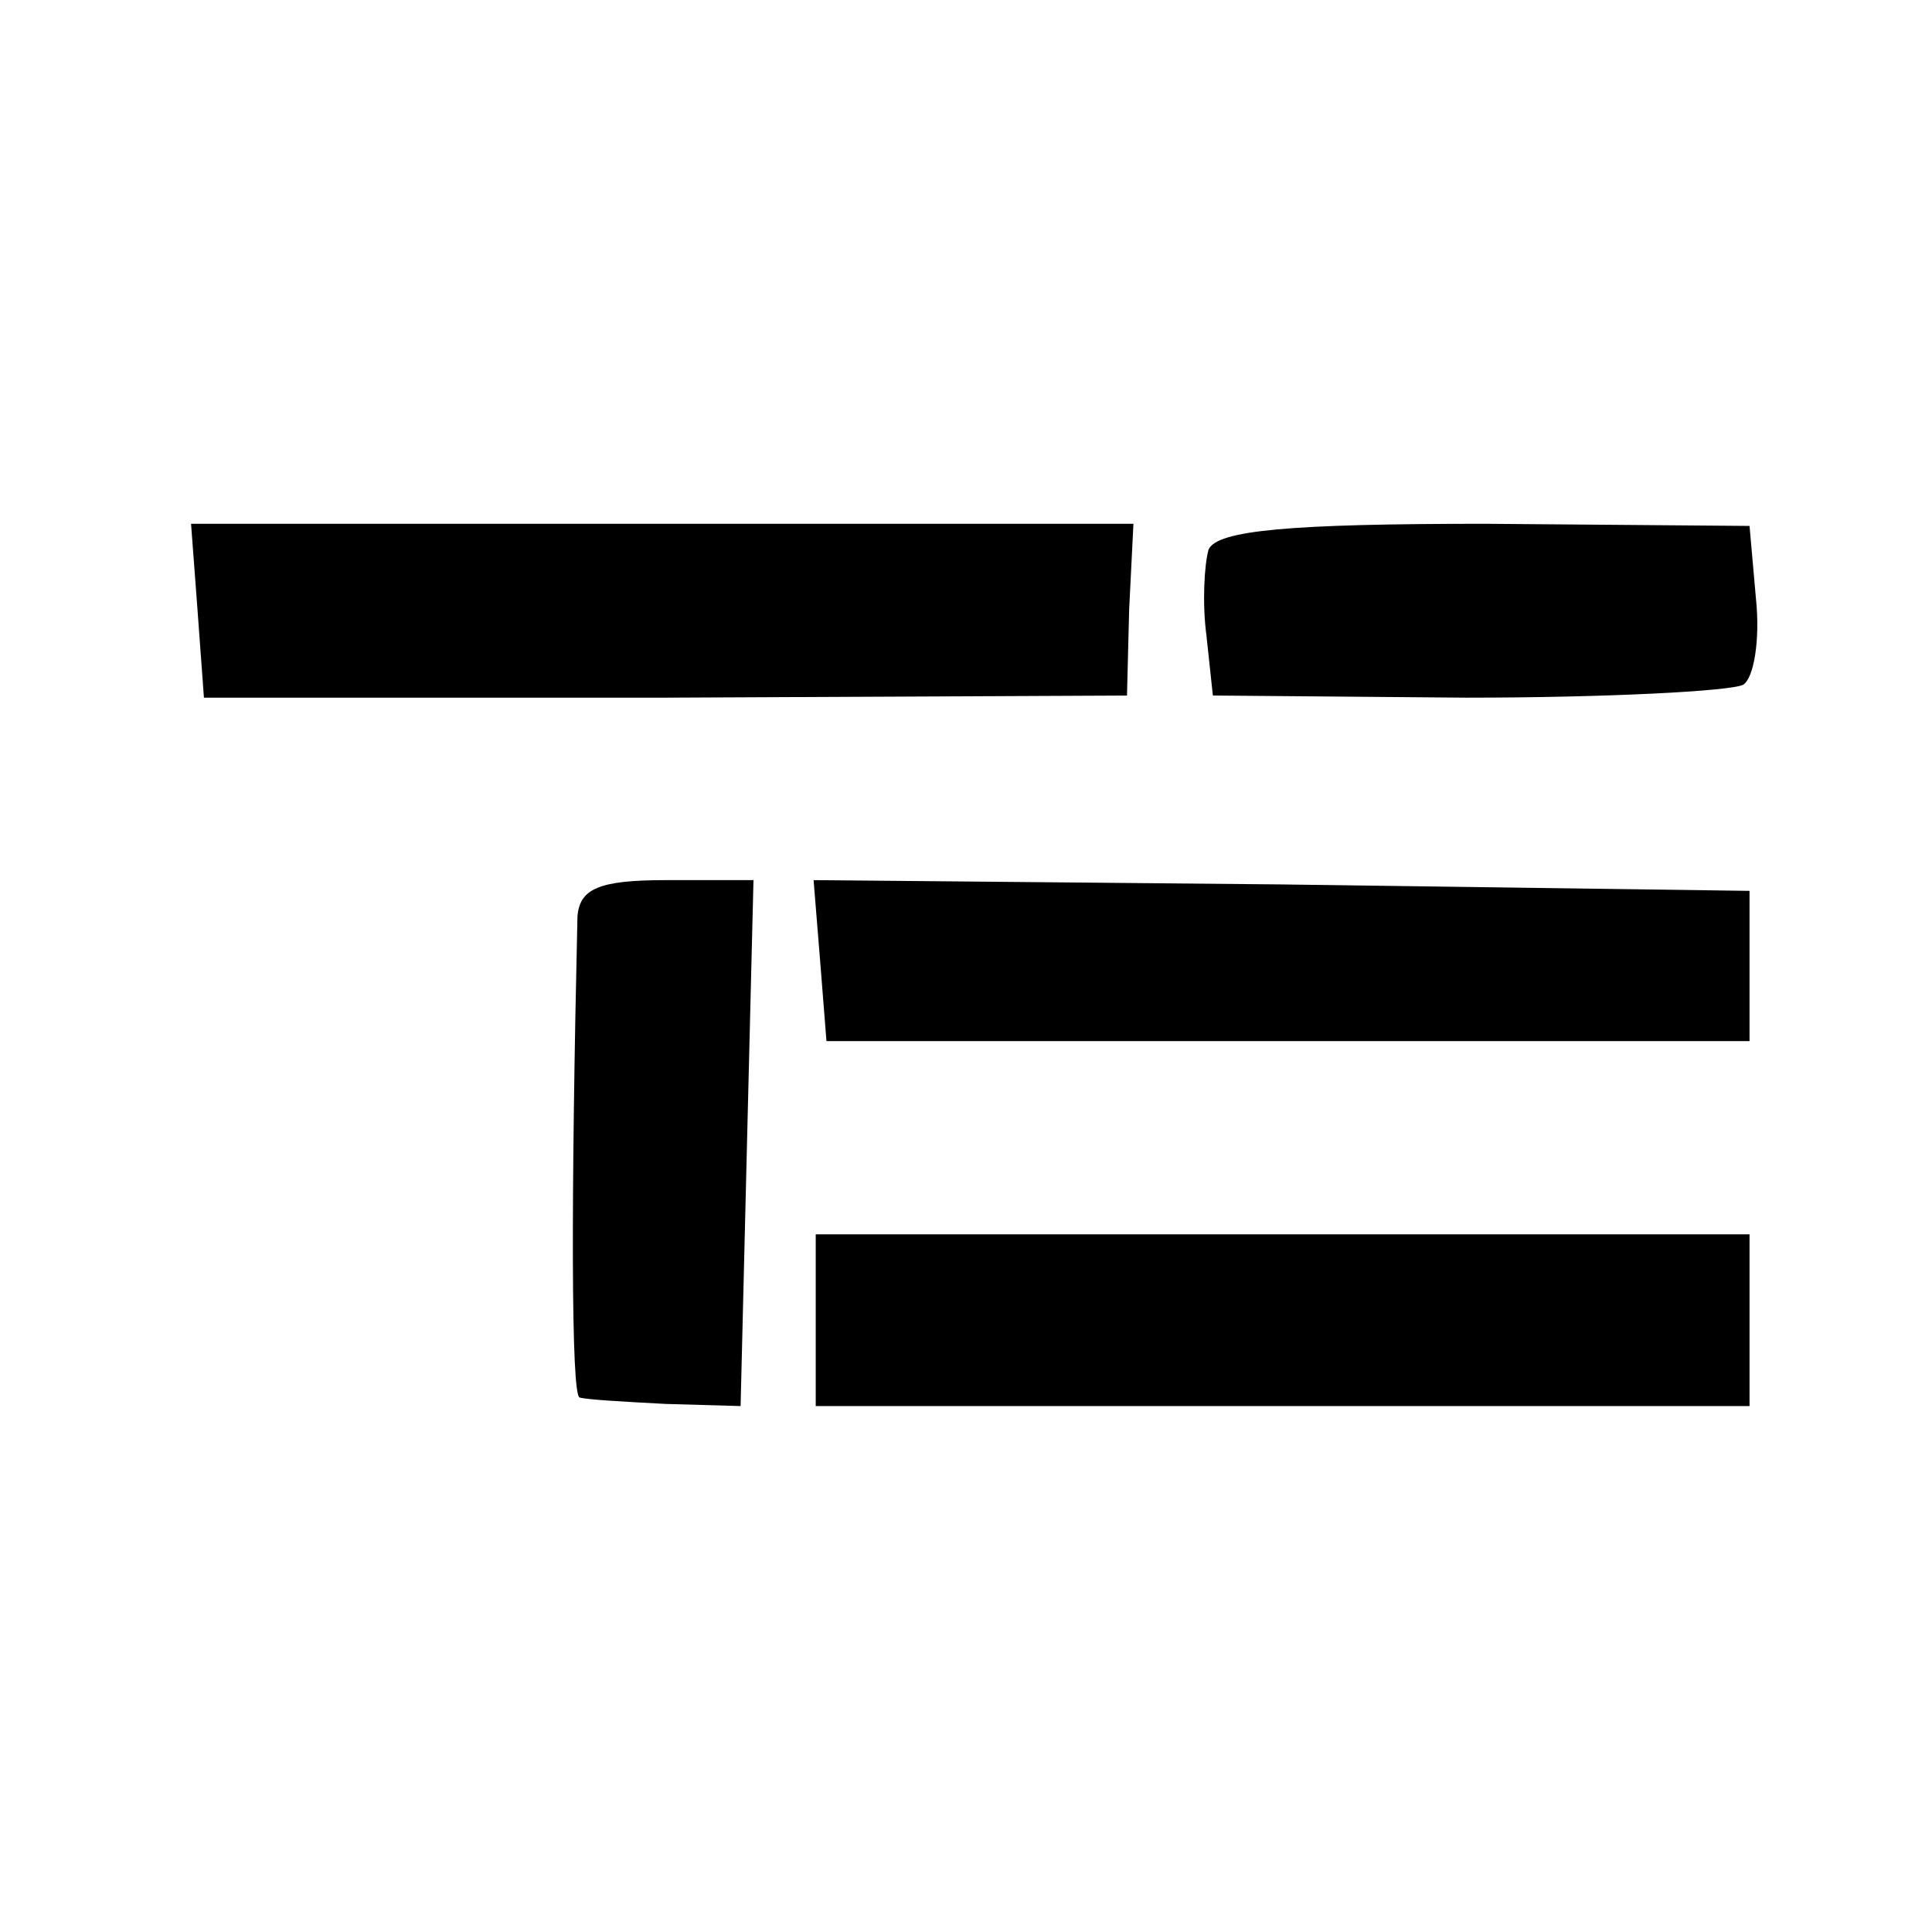
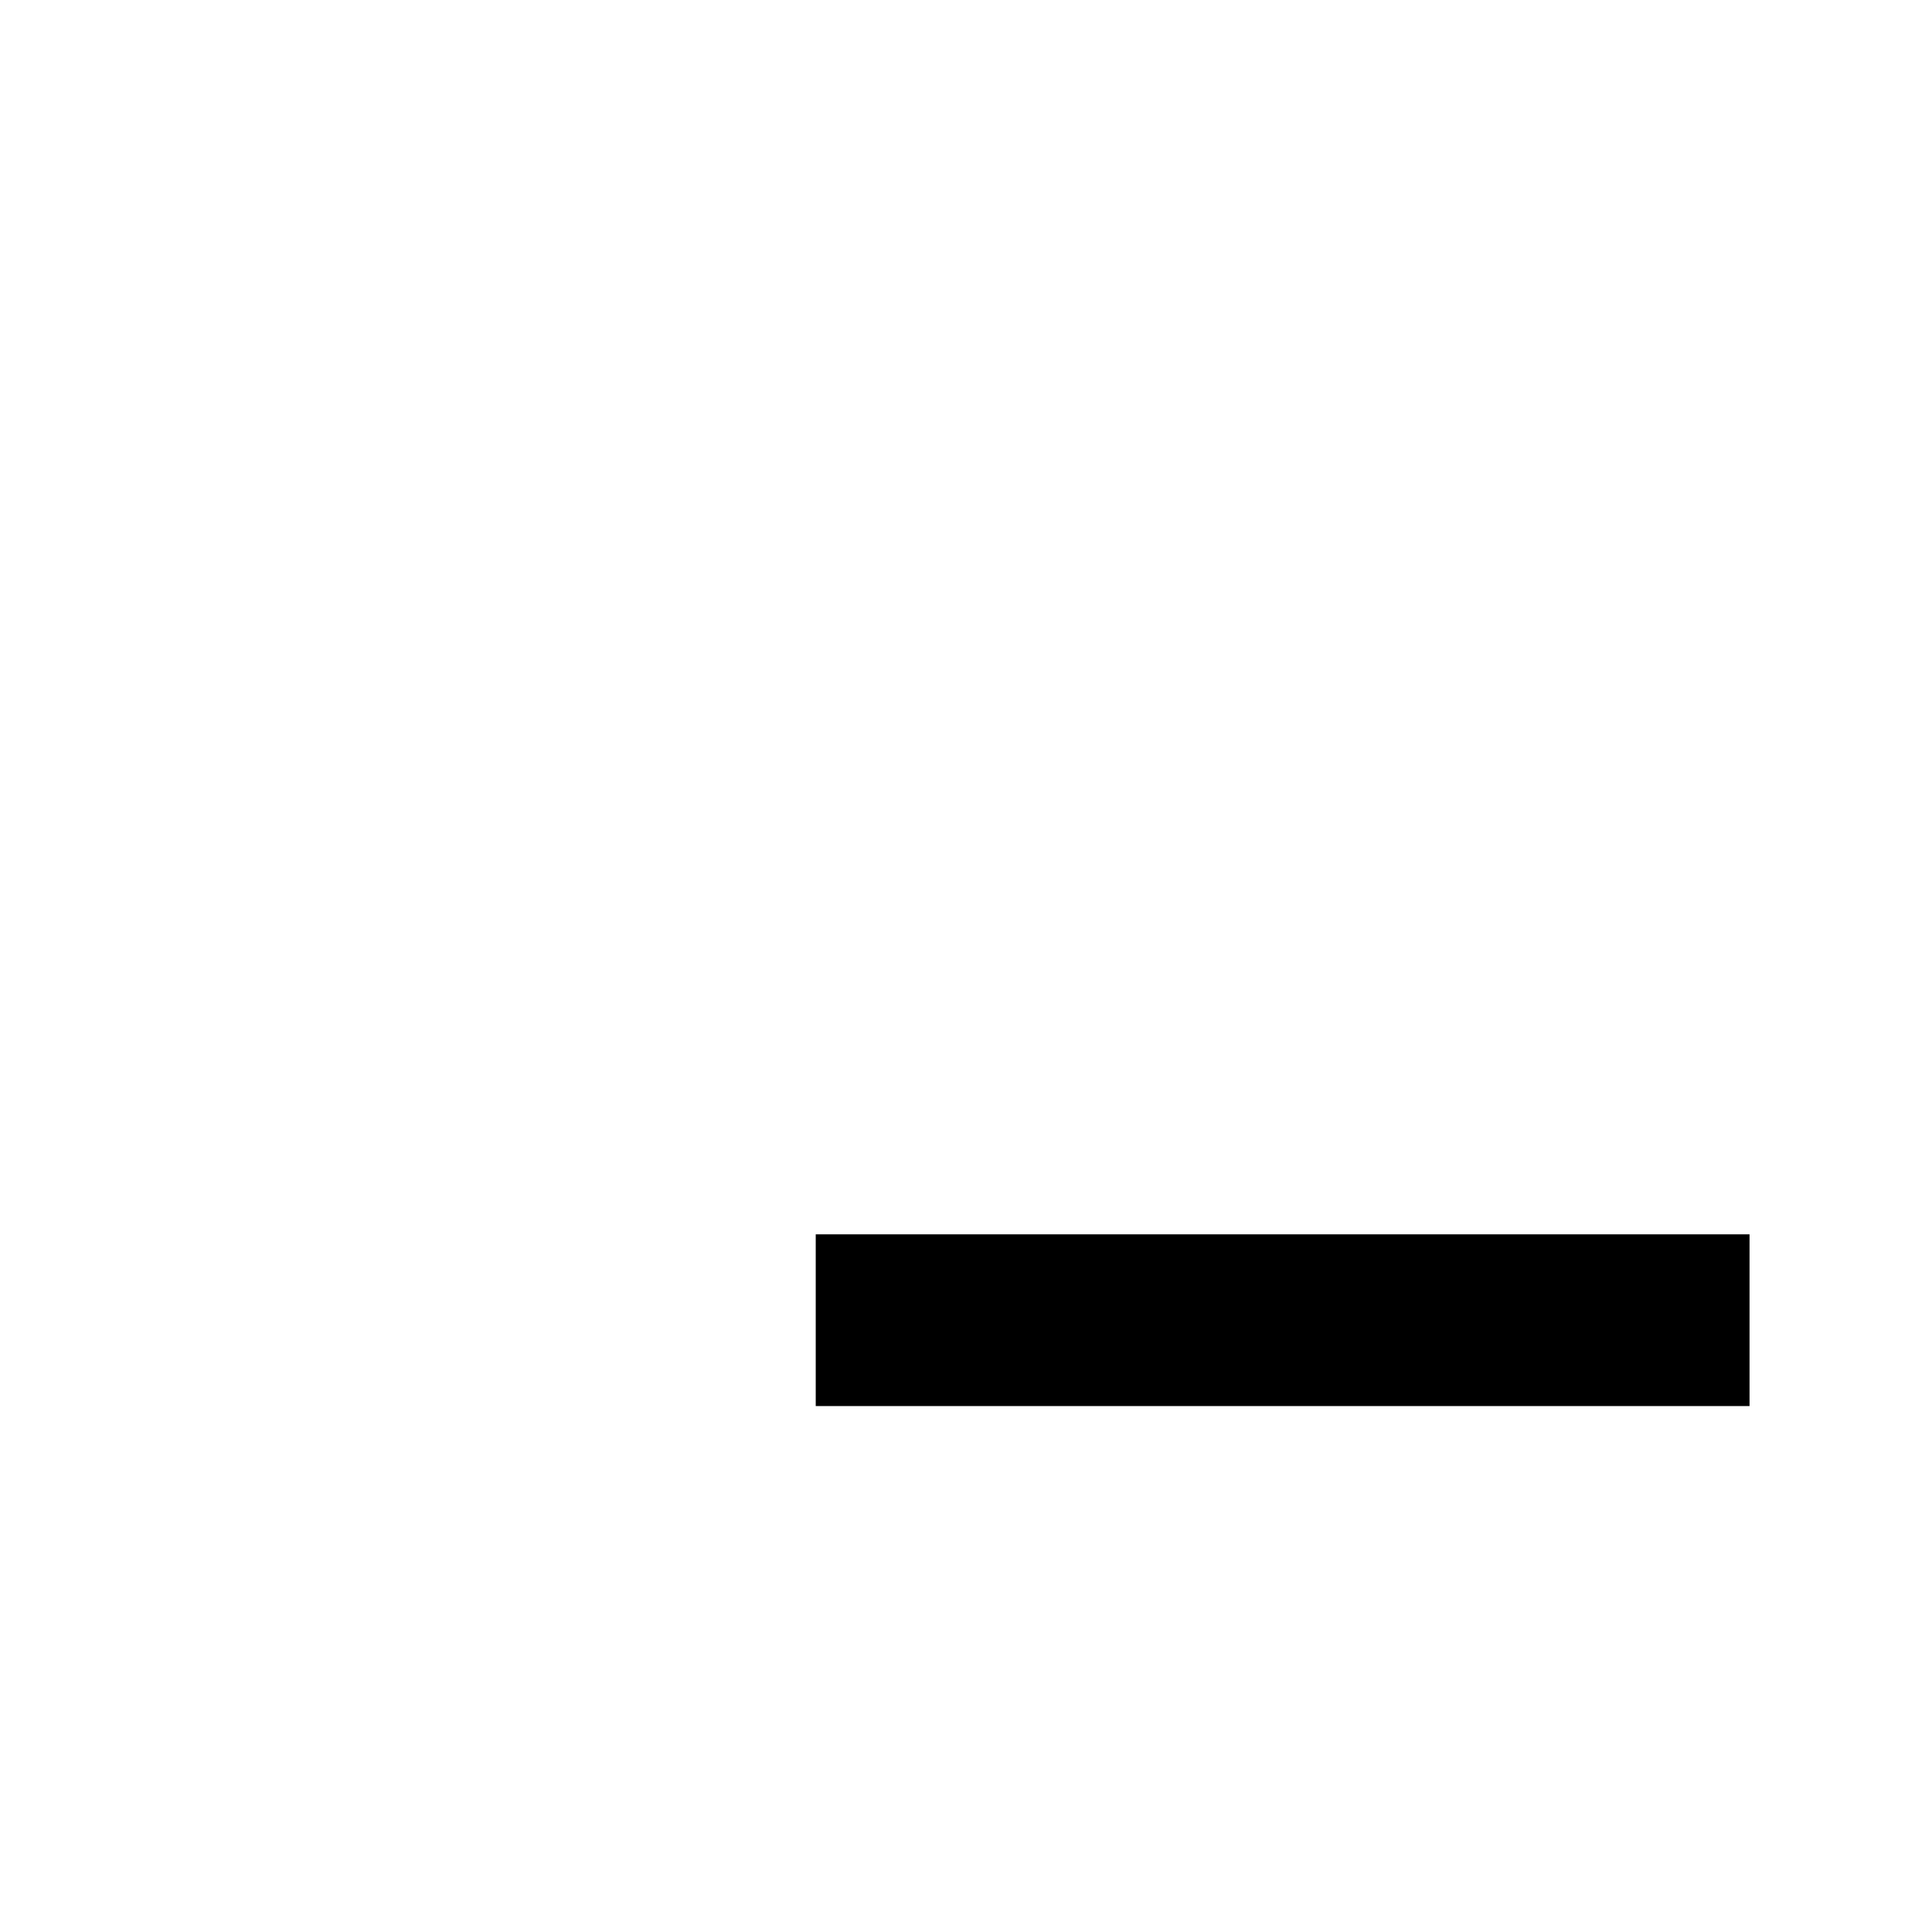
<svg xmlns="http://www.w3.org/2000/svg" version="1.0" width="90pt" height="90pt" viewBox="0 0 90 90" preserveAspectRatio="xMidYMid meet">
  <g transform="translate(0,90) scale(0.1,-0.1)" fill="#000000" stroke="none">
-     <path d="M92 616 l3 -41 215 0 215 1 1 40 2 40 -219 0 -220 0 3 -40z" />
-     <path d="M563 644 c-2 -7 -3 -25 -1 -40 l3 -28 118 -1 c65 0 123 3 129 6 5 3 8 21 6 40 l-3 34 -123 1 c-91 0 -125 -3 -129 -12z" />
-     <path d="M269 473 c-3 -131 -3 -223 1 -224 3 -1 21 -2 40 -3 l35 -1 3 123 3 122 -41 0 c-31 0 -40 -4 -41 -17z" />
-     <path d="M382 453 l3 -38 215 0 215 0 0 35 0 35 -218 3 -218 2 3 -37z" />
    <path d="M380 285 l0 -40 218 0 217 0 0 40 0 40 -217 0 -218 0 0 -40z" />
  </g>
</svg>